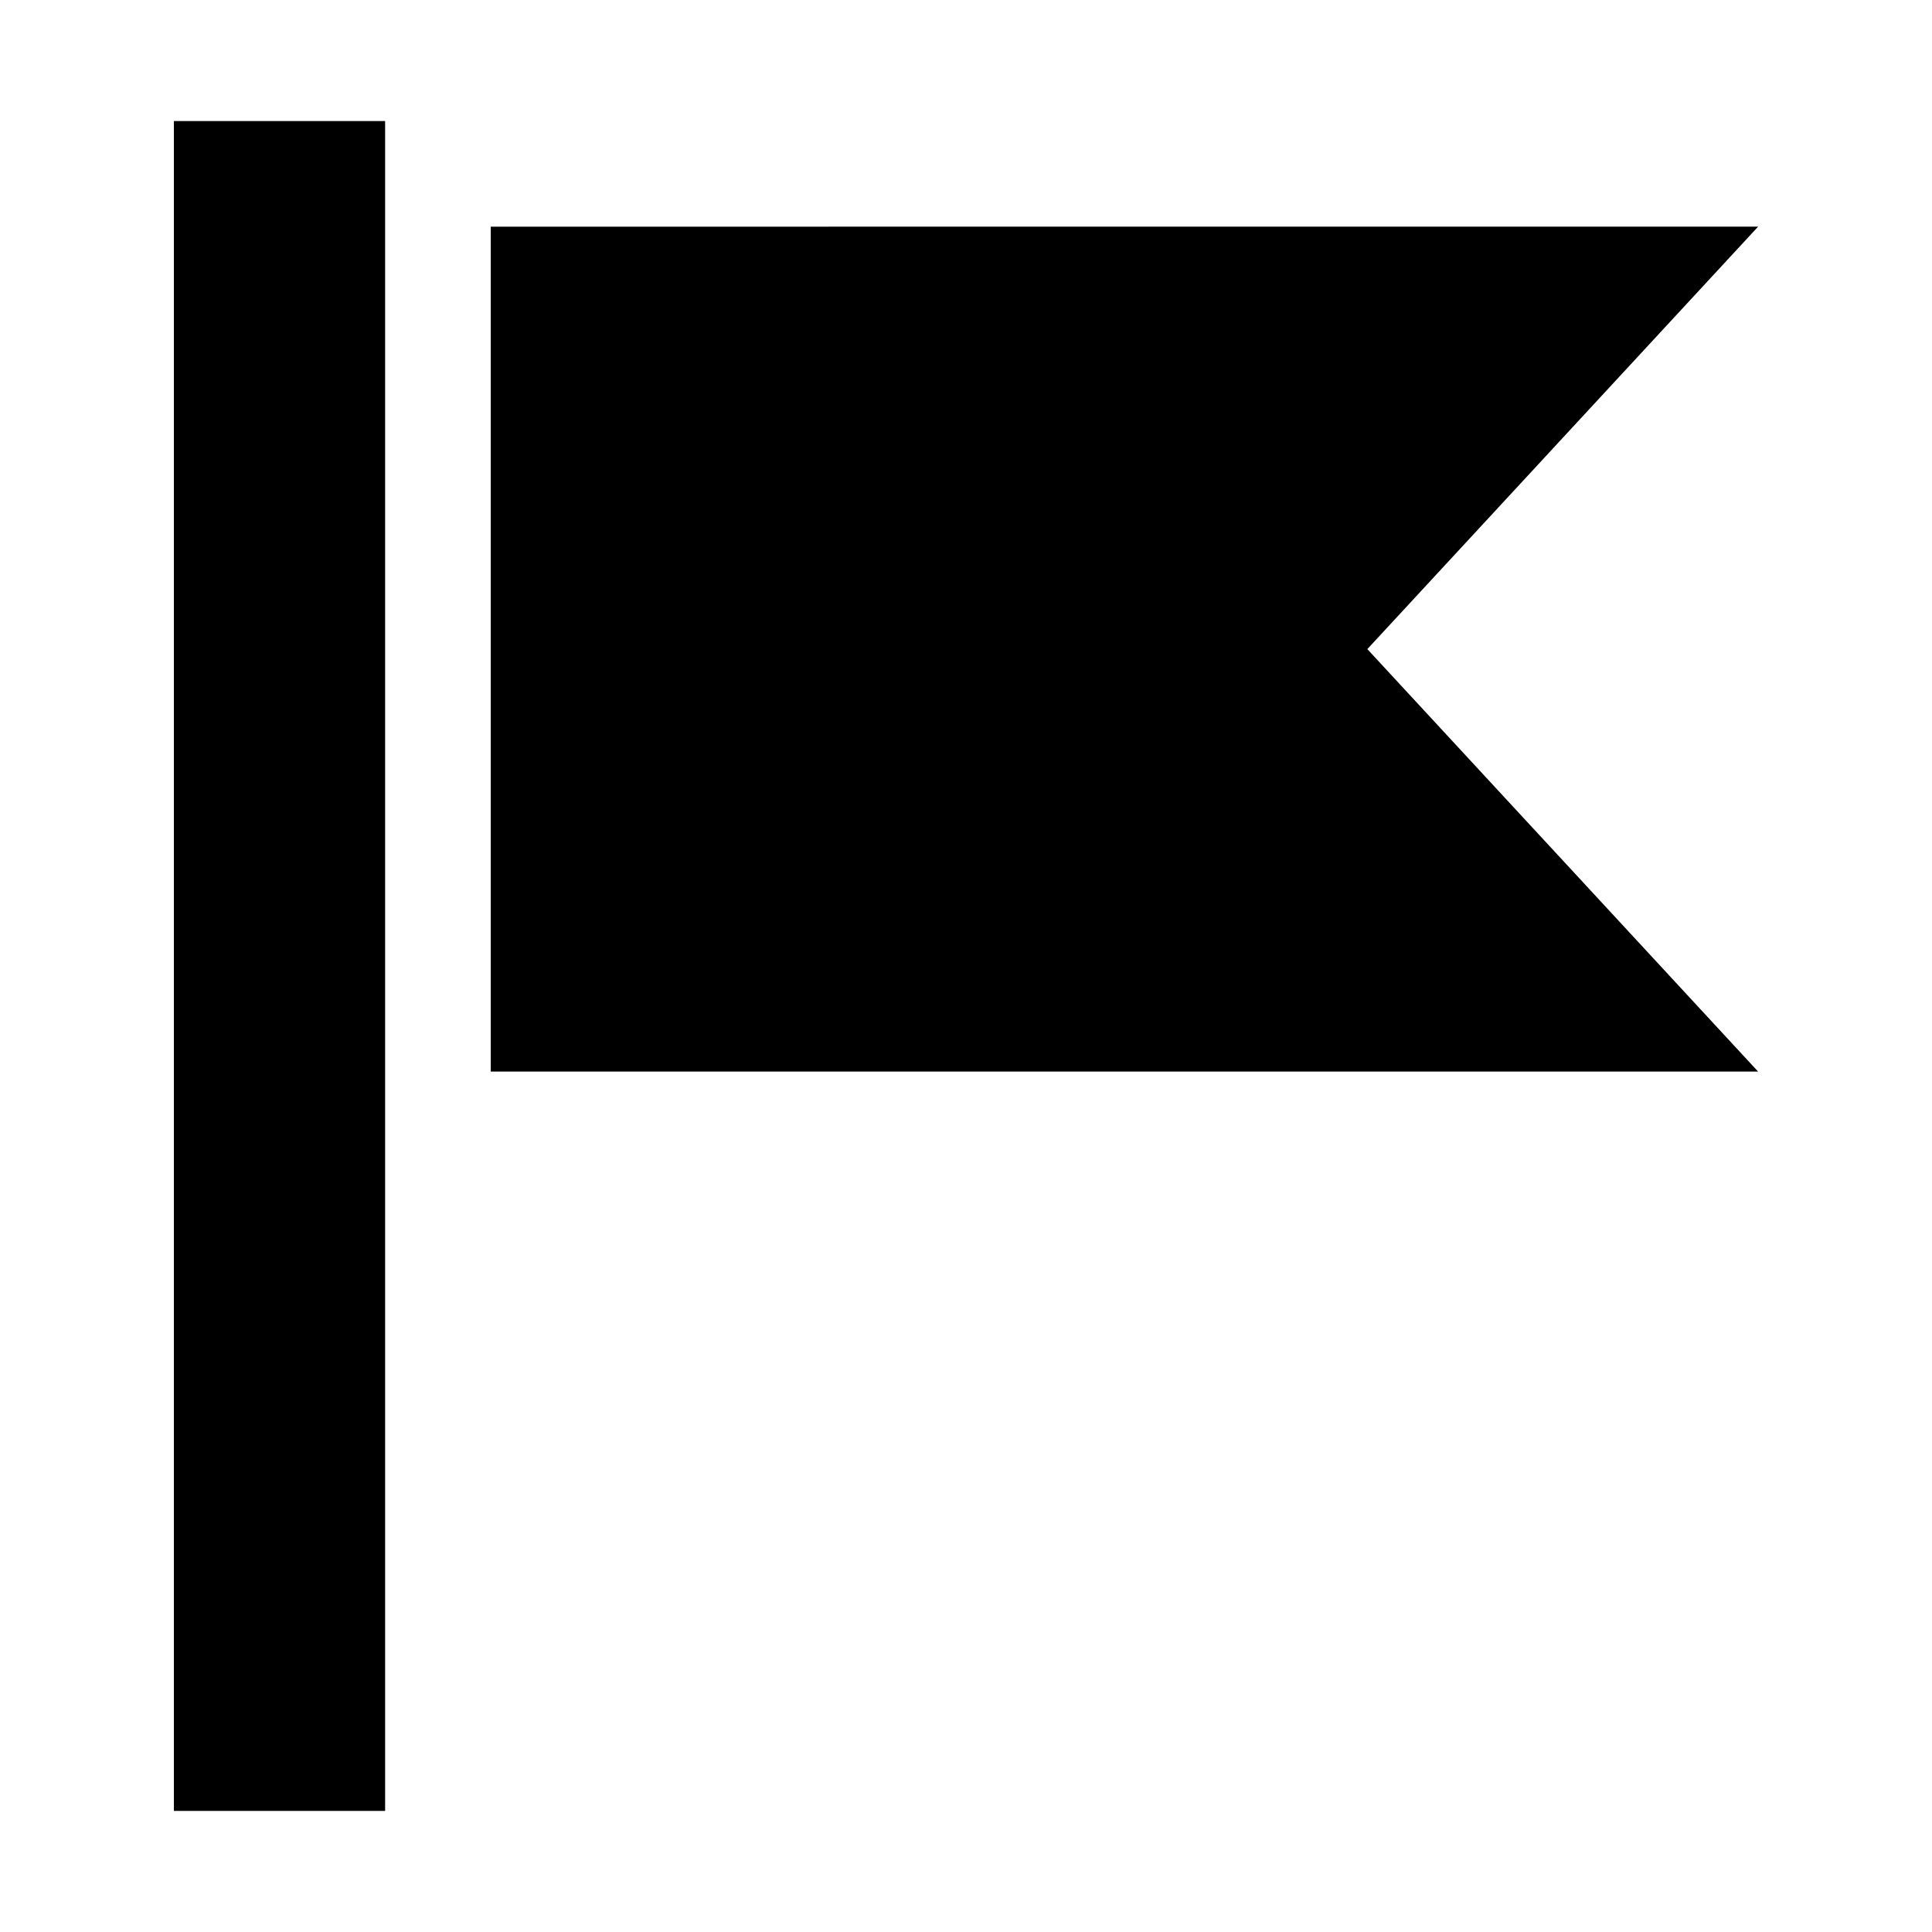
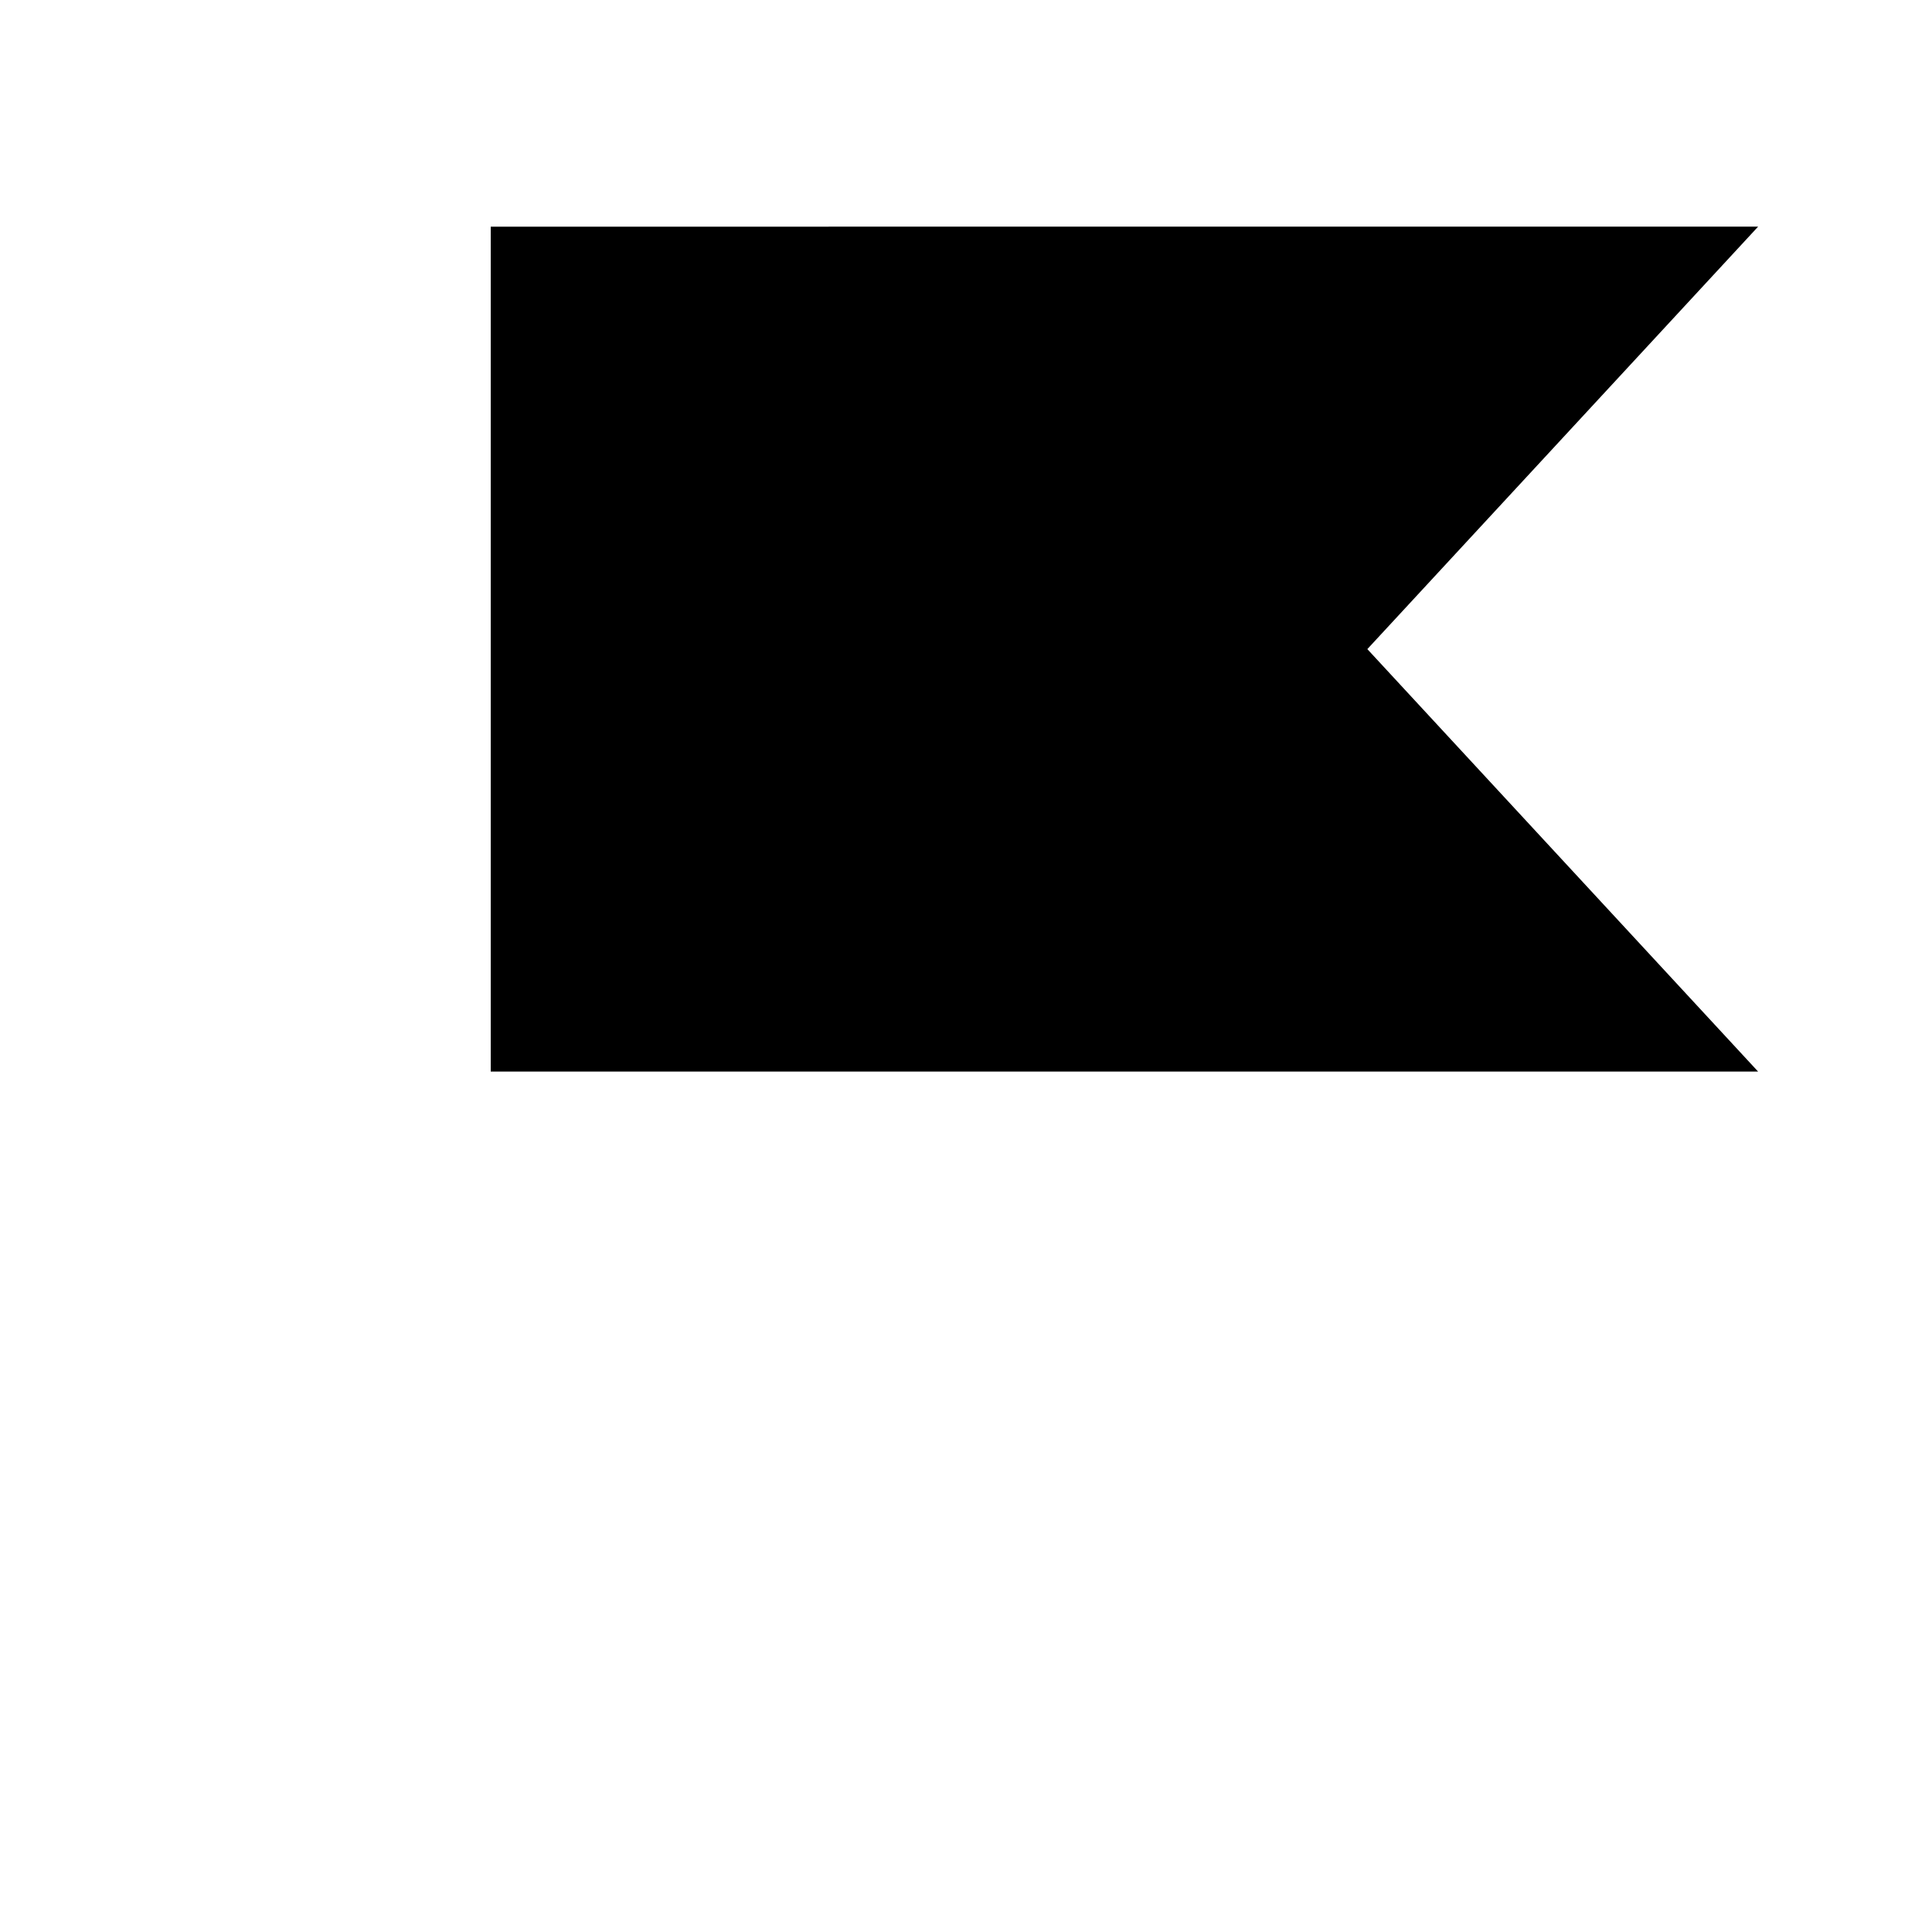
<svg xmlns="http://www.w3.org/2000/svg" fill="#000000" width="800px" height="800px" version="1.1" viewBox="144 144 512 512">
  <g>
-     <path d="m190.08 176.08h55.98v447.83h-55.98z" />
    <path d="m274.05 204.07v223.91h335.87l-103.56-111.96 103.56-111.96z" />
  </g>
</svg>